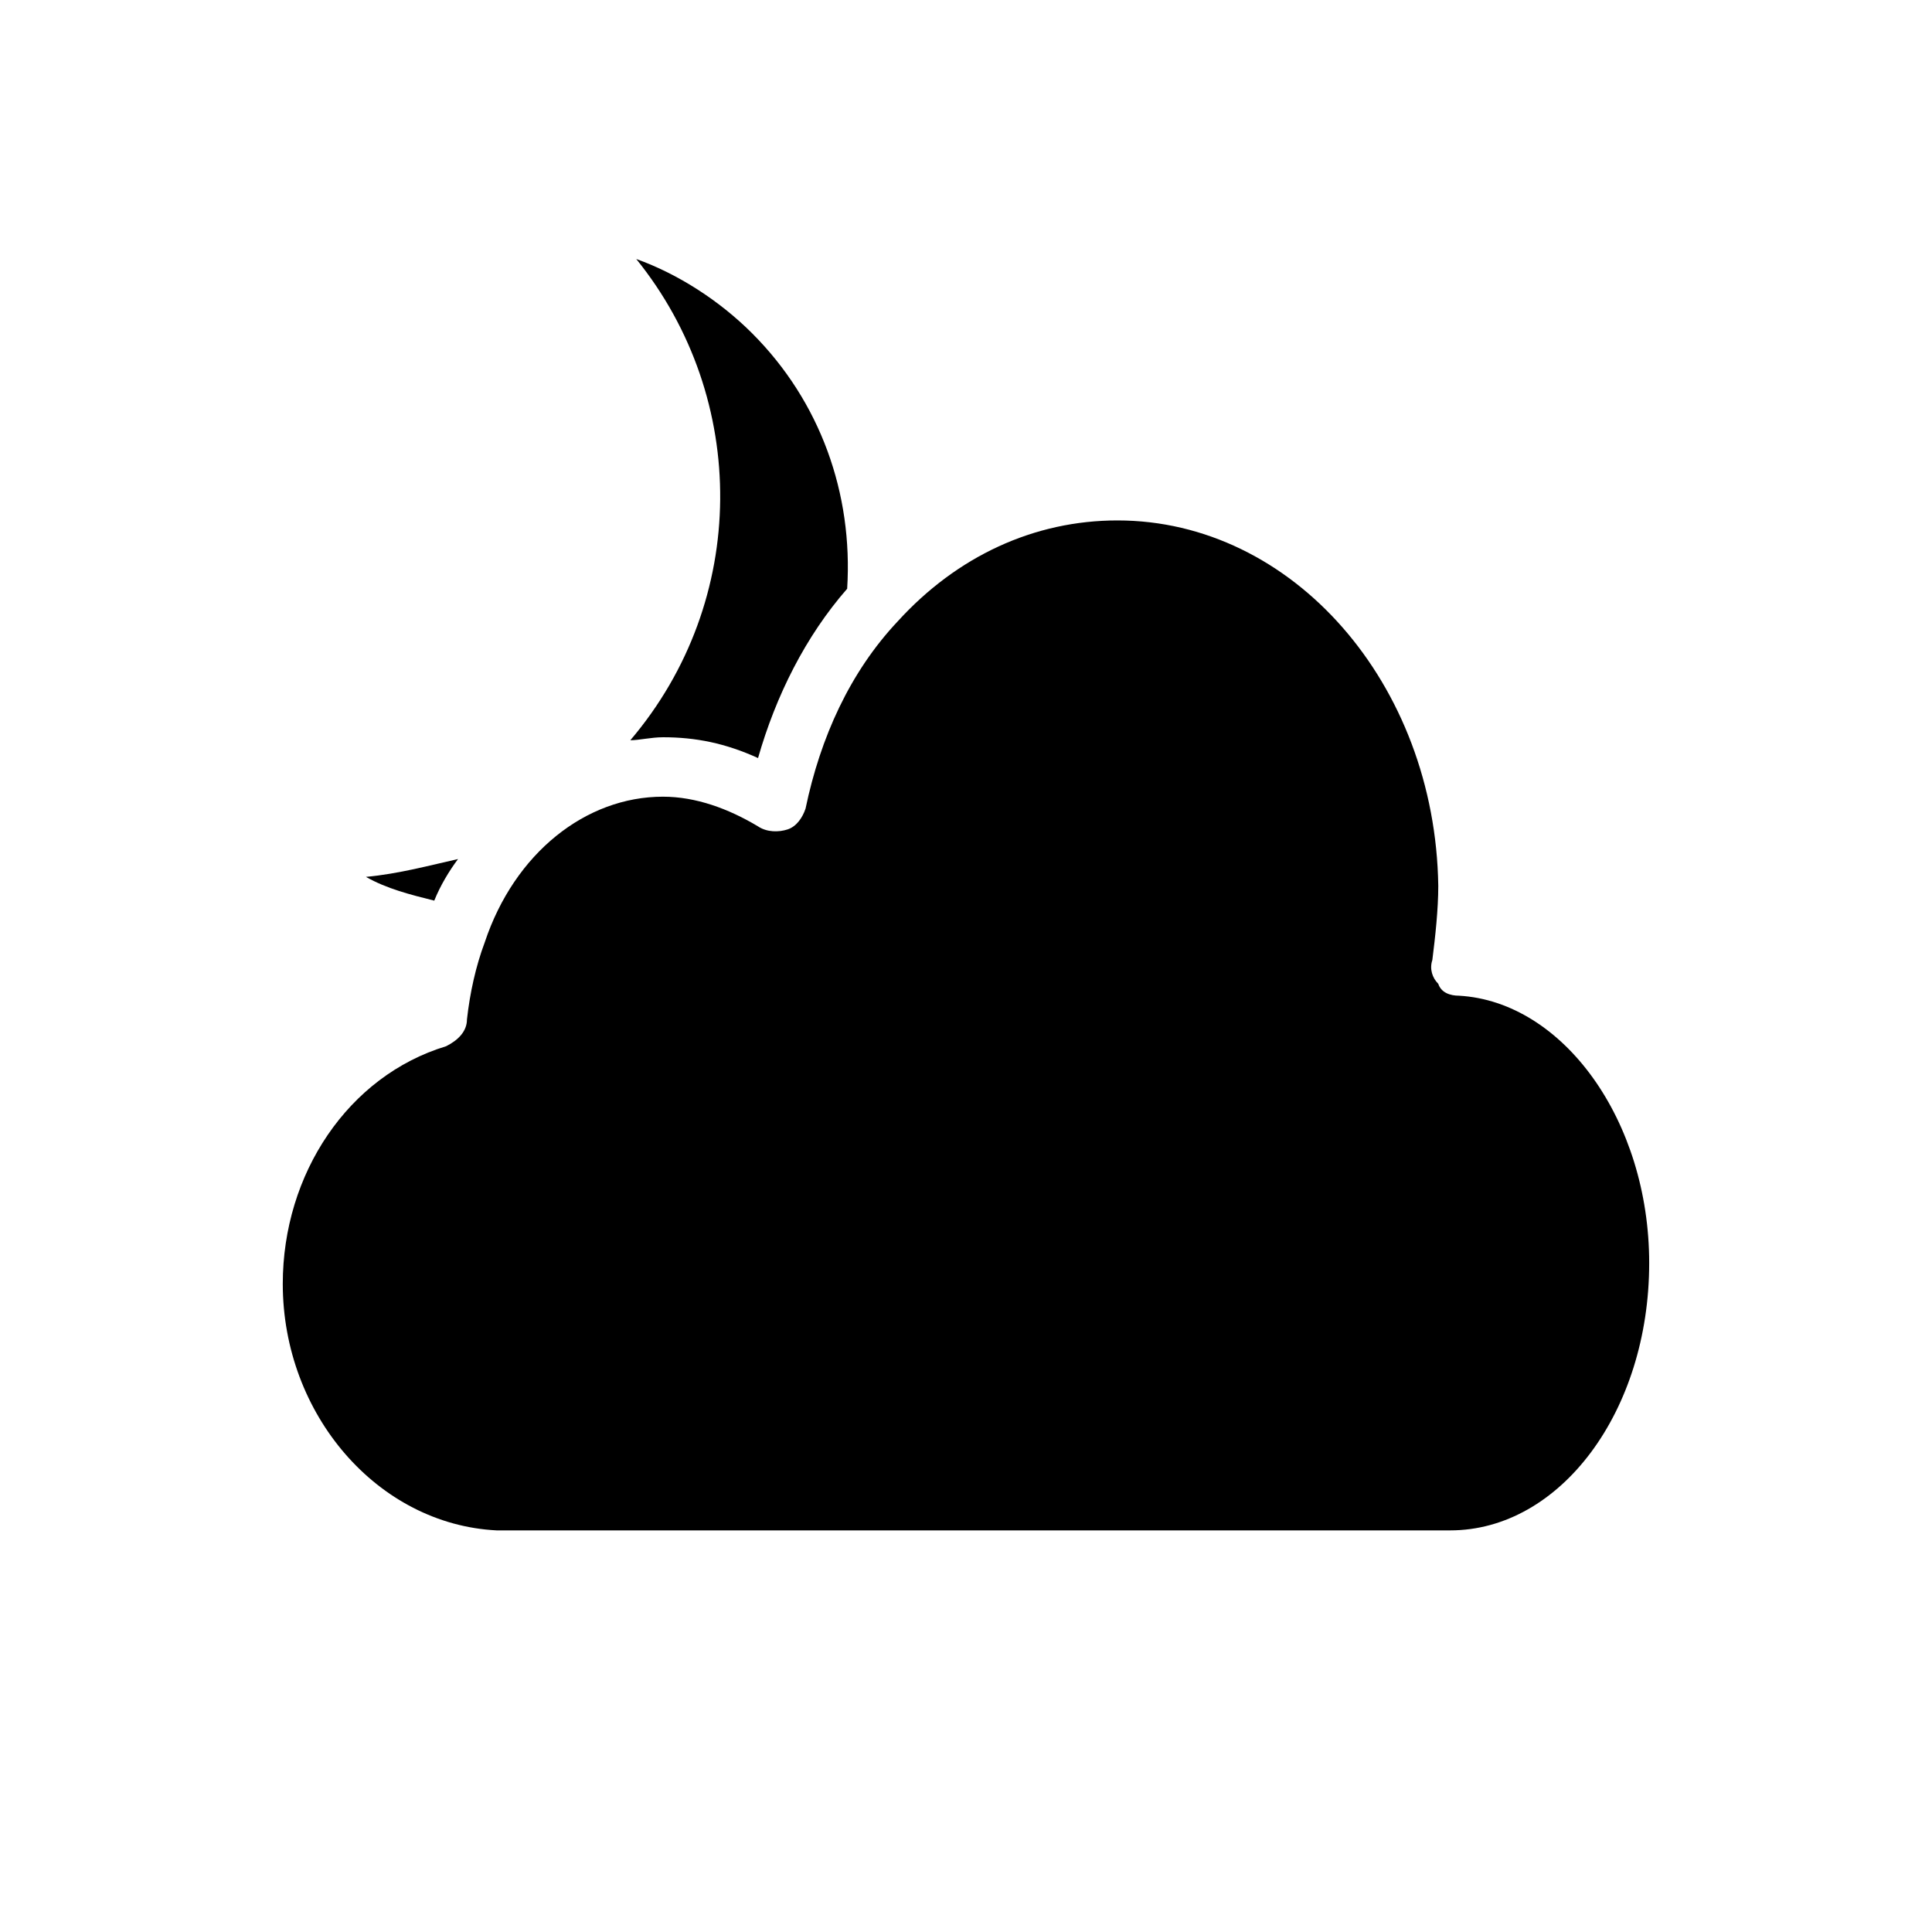
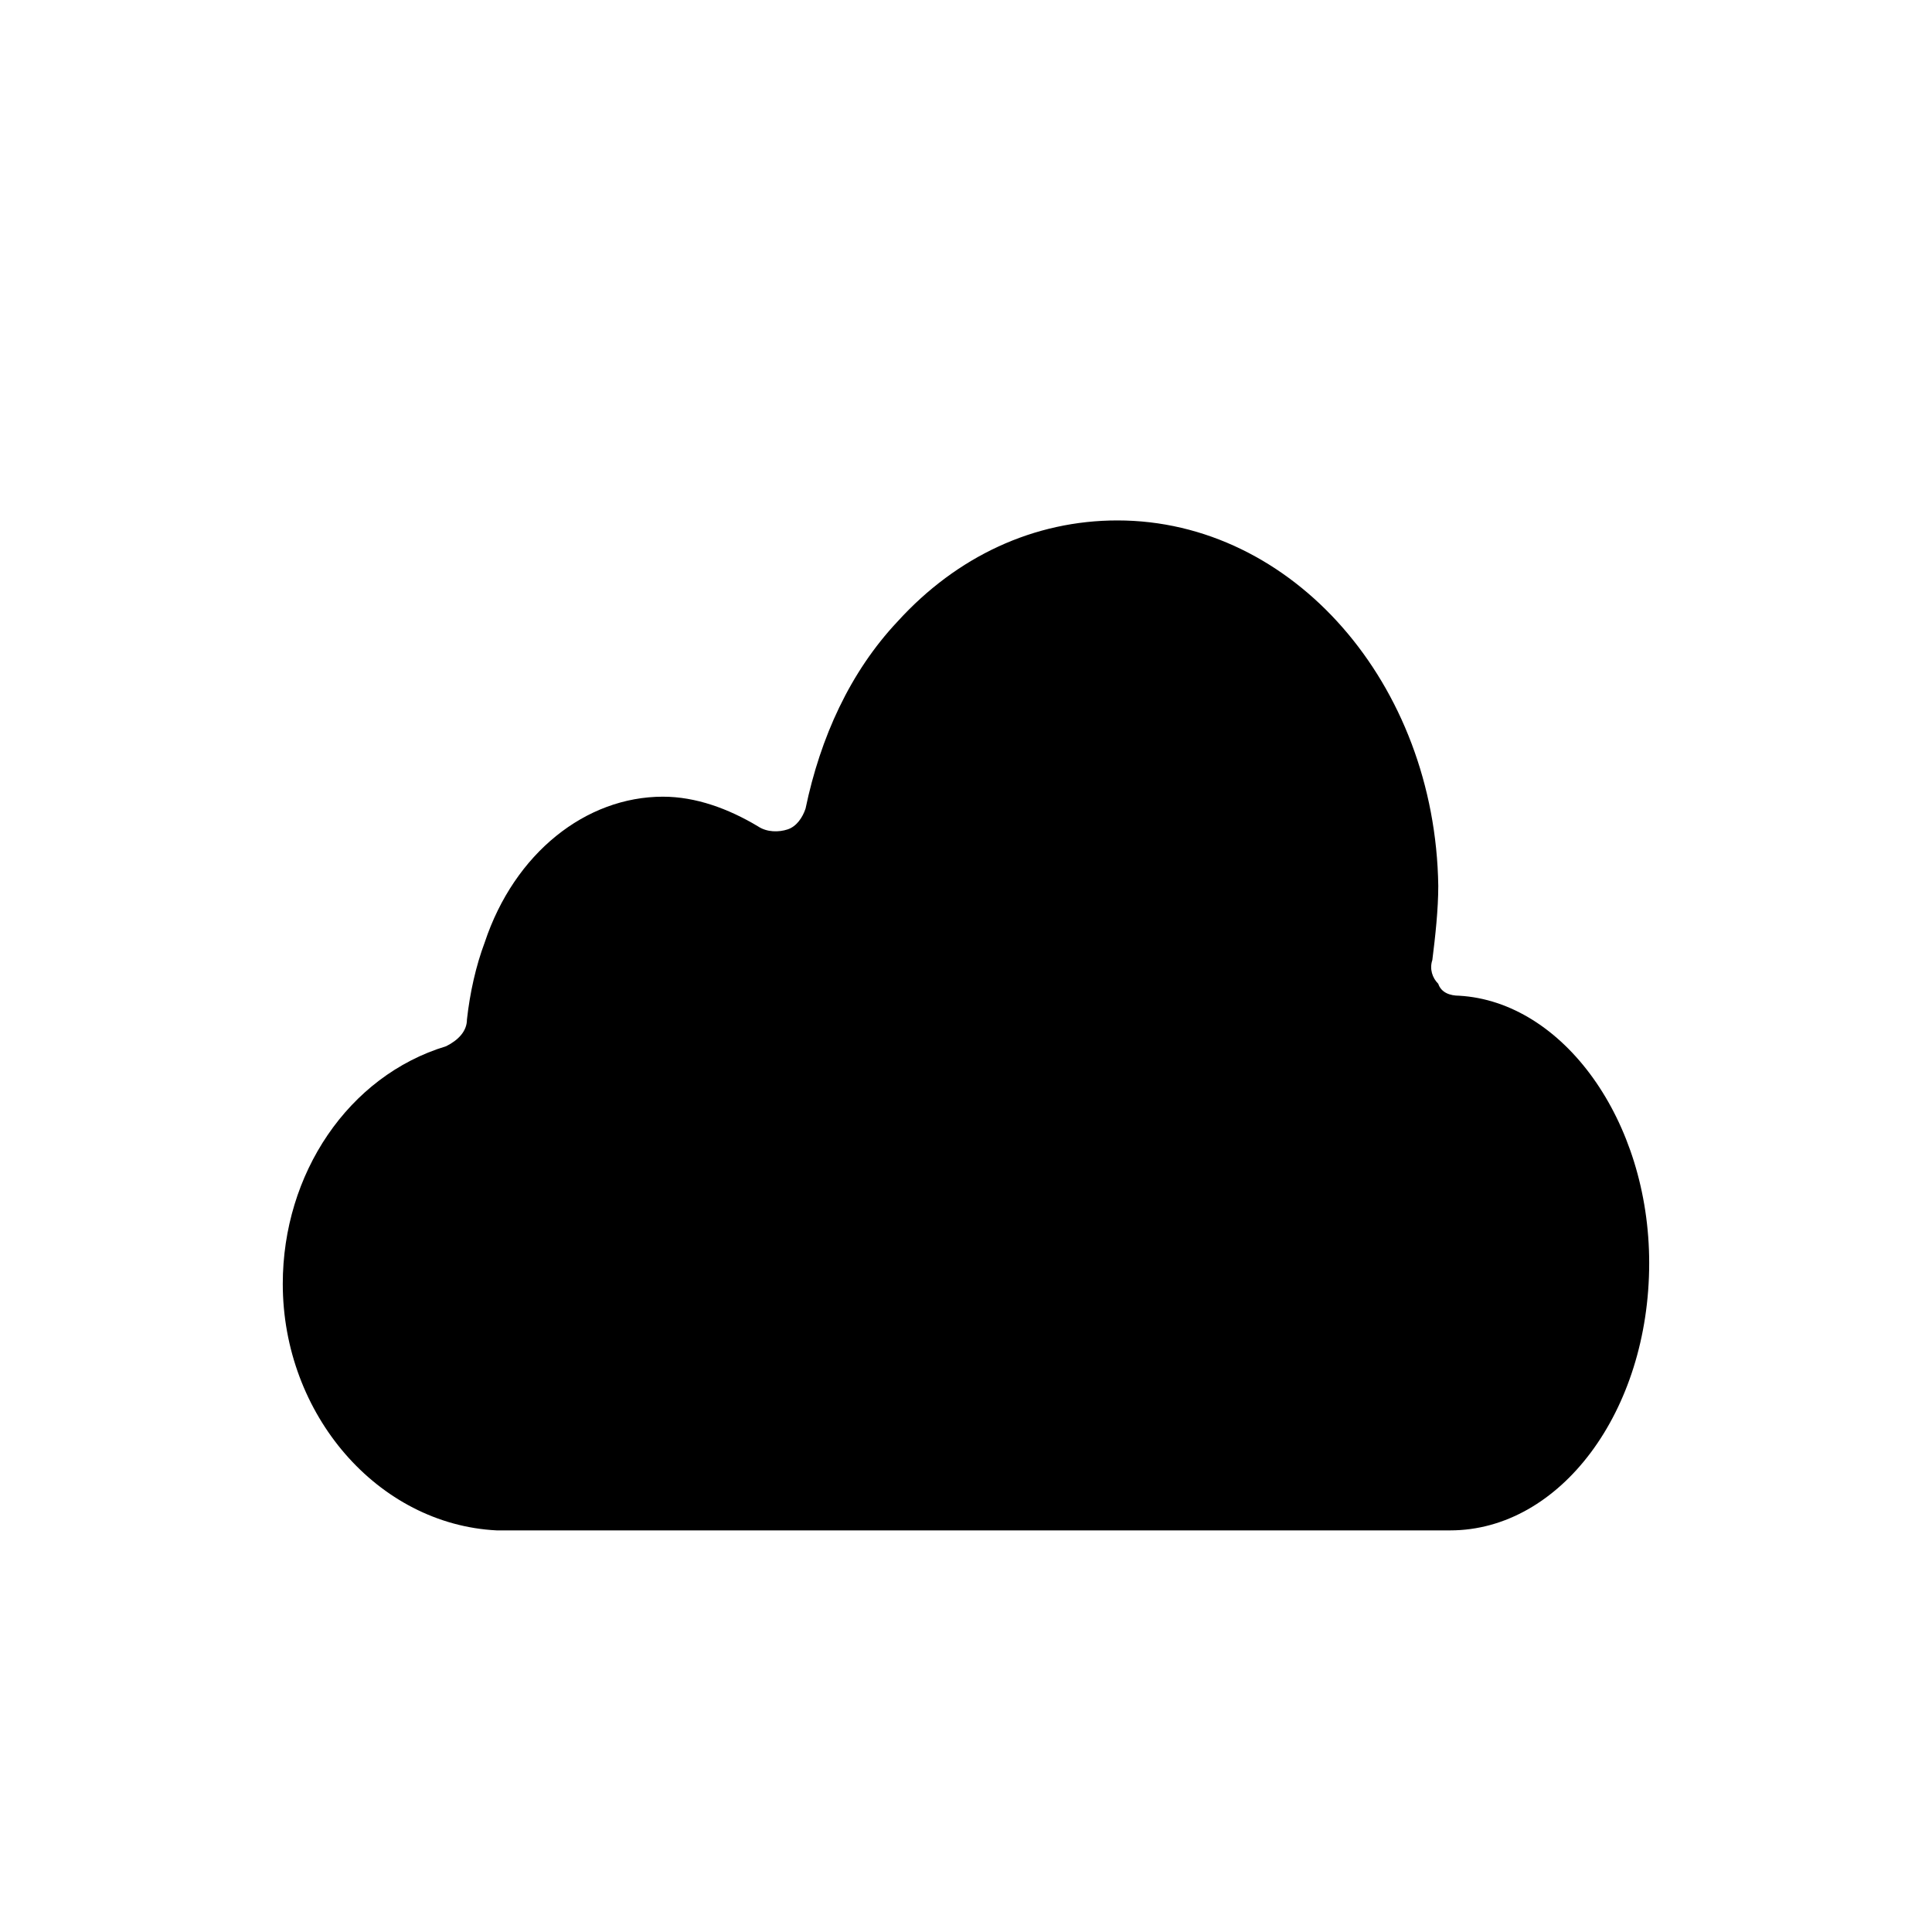
<svg xmlns="http://www.w3.org/2000/svg" fill="#000000" width="800px" height="800px" version="1.1" viewBox="144 144 512 512">
  <g>
    <path d="m319.7 355.13c-20.469 0-39.359 14.957-47.23 38.574-2.363 6.297-3.938 13.383-4.723 20.469 0 3.148-2.363 5.512-5.512 7.086-25.977 7.867-43.297 33.844-43.297 62.973 0 34.637 25.191 63.762 56.68 65.336h0.789 2.363 249.54c29.125 0 52.742-31.488 52.742-70.848 0-37.785-22.828-69.273-50.383-70.848-2.363 0-4.723-0.789-5.512-3.148-1.574-1.574-2.363-3.938-1.574-6.297 0.789-6.297 1.574-13.383 1.574-19.68-0.789-53.531-38.574-96.828-85.02-96.828-22.043 0-42.508 9.445-58.254 26.766-12.594 13.383-20.469 30.699-24.402 49.594-0.789 2.363-2.363 4.723-4.723 5.512-2.363 0.789-5.512 0.789-7.871-0.789-7.871-4.723-16.531-7.871-25.191-7.871z" />
-     <path d="m240.98 376.38c5.512 3.148 11.809 4.723 18.105 6.297 1.574-3.938 3.938-7.871 6.297-11.02-7.086 1.574-15.742 3.934-24.402 4.723zm78.719-37c8.66 0 16.531 1.574 25.191 5.512 4.723-16.531 12.594-32.273 23.617-44.871 1.574-25.191-7.086-49.594-25.191-67.699-8.66-8.66-19.68-15.742-30.699-19.68 29.914 37 29.914 90.527-1.574 127.53 2.359 0 5.508-0.789 8.656-0.789z" />
  </g>
</svg>